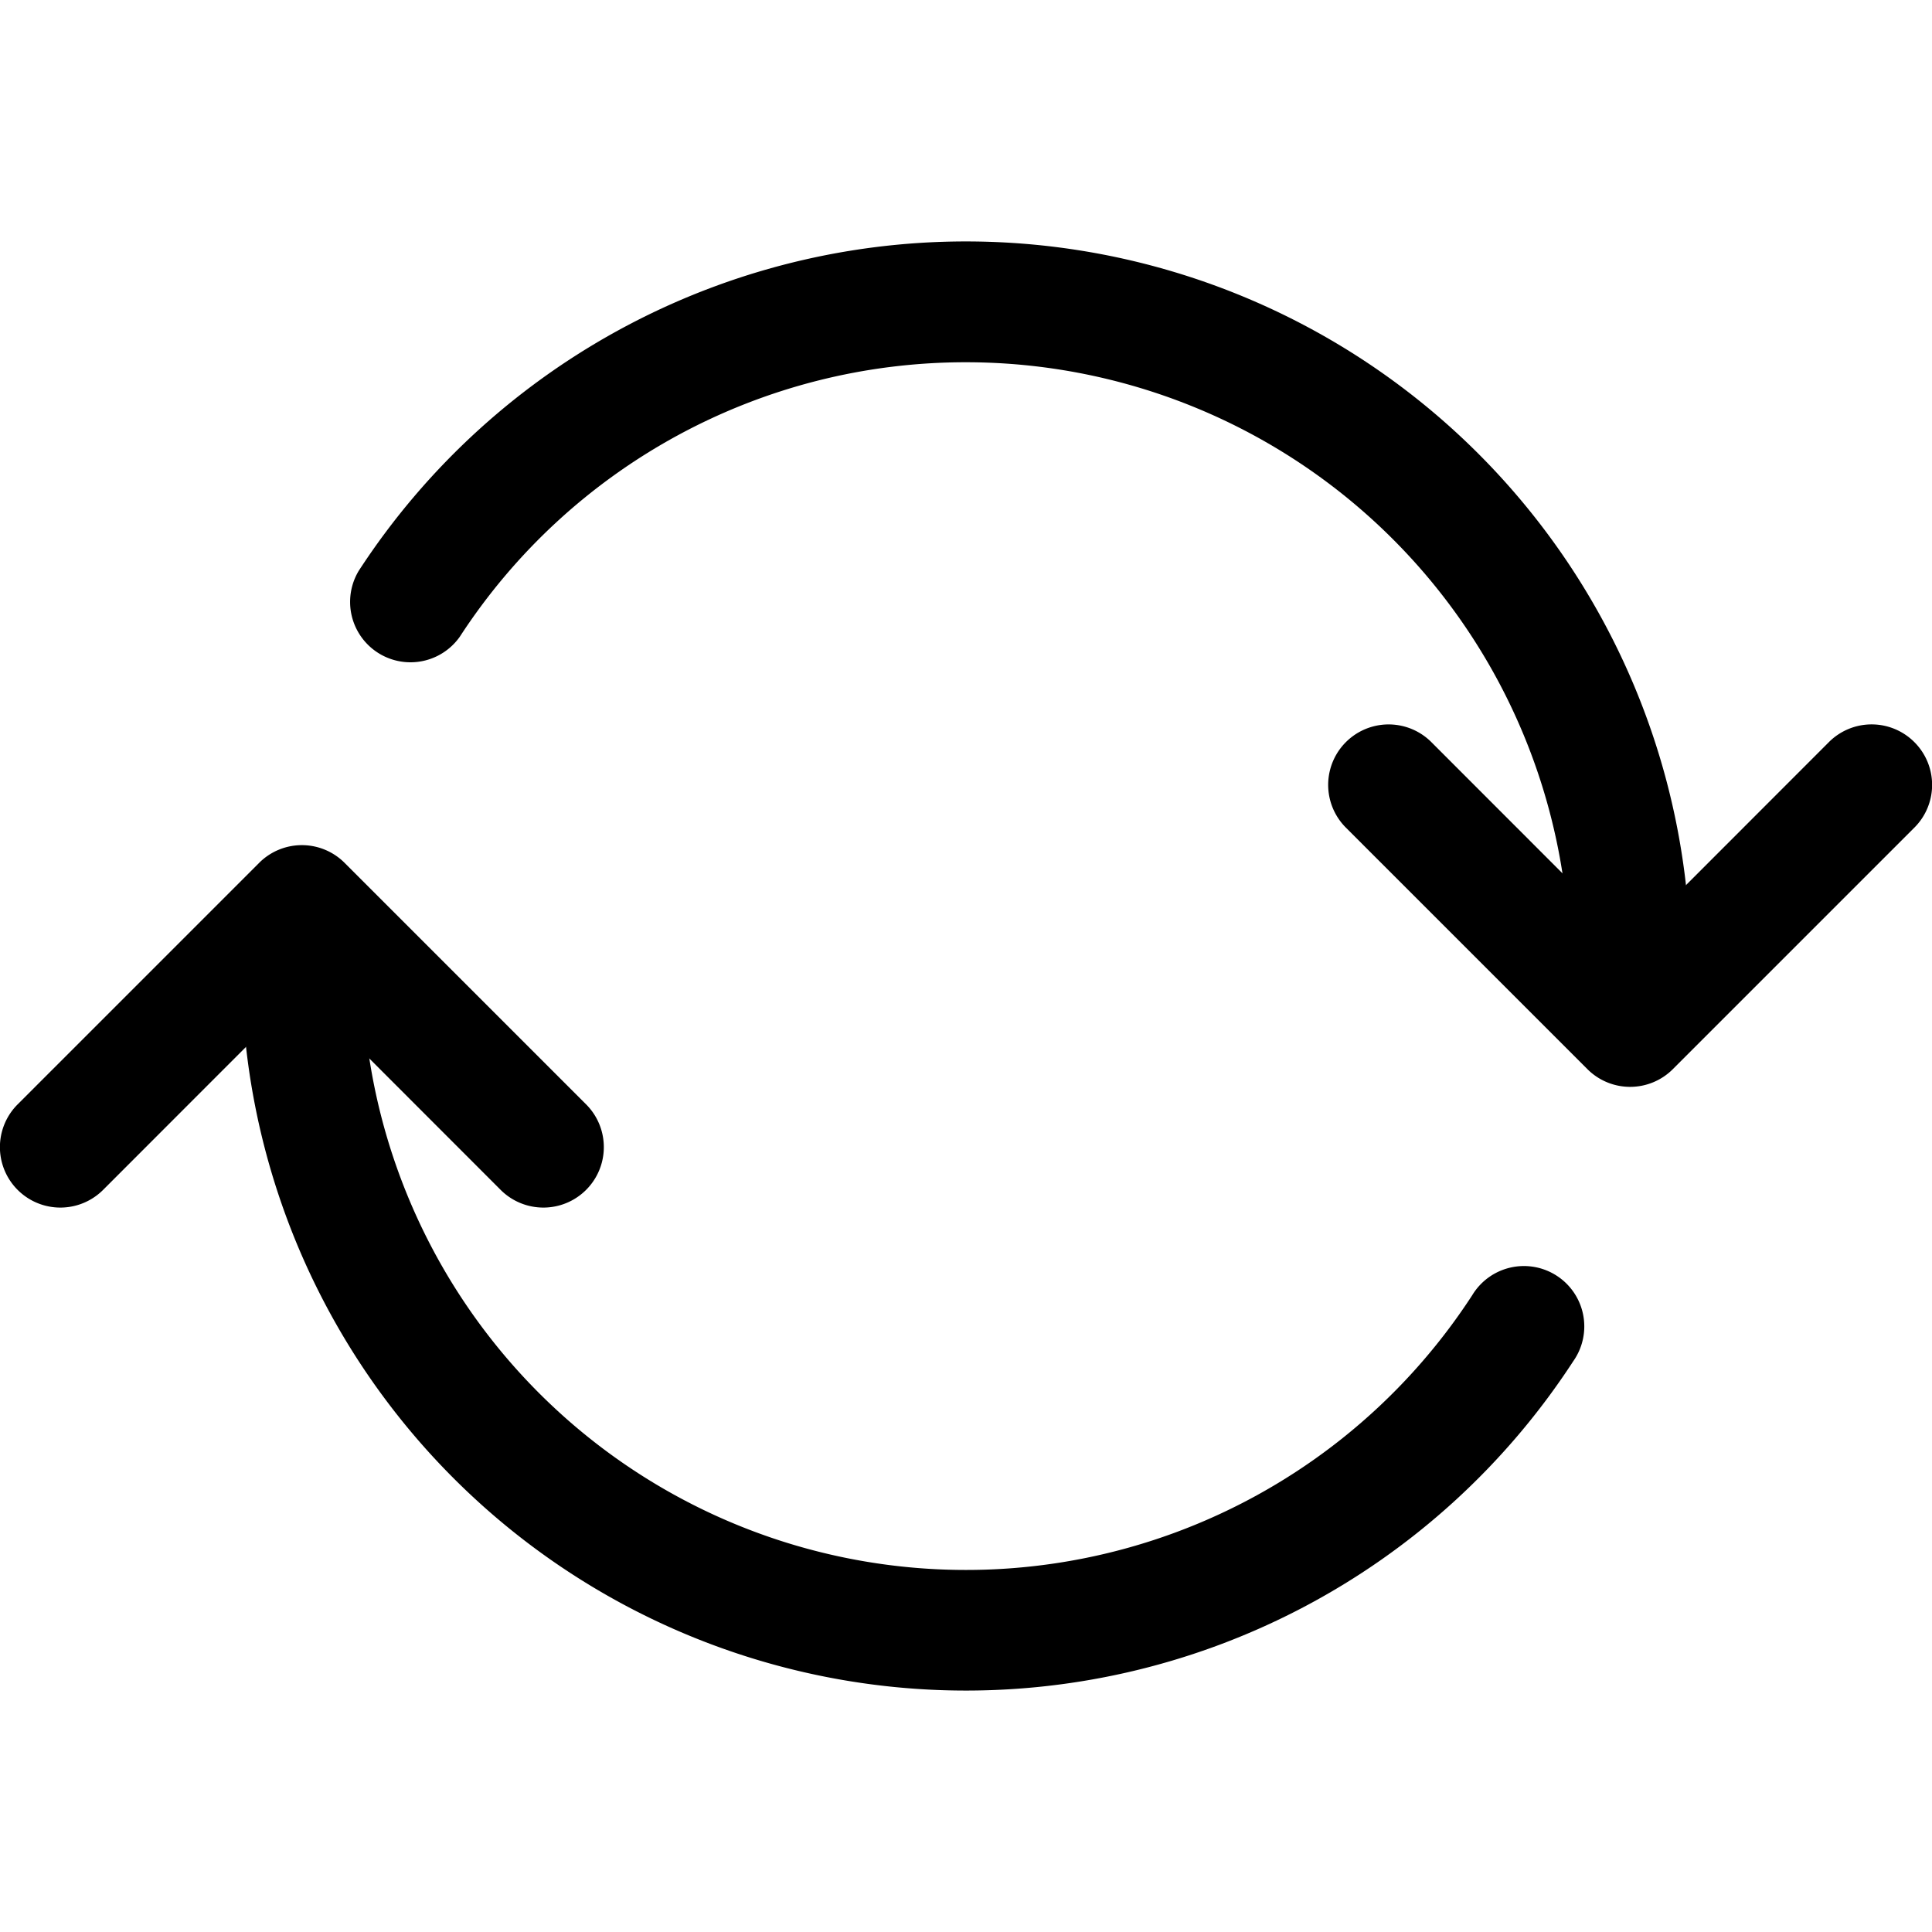
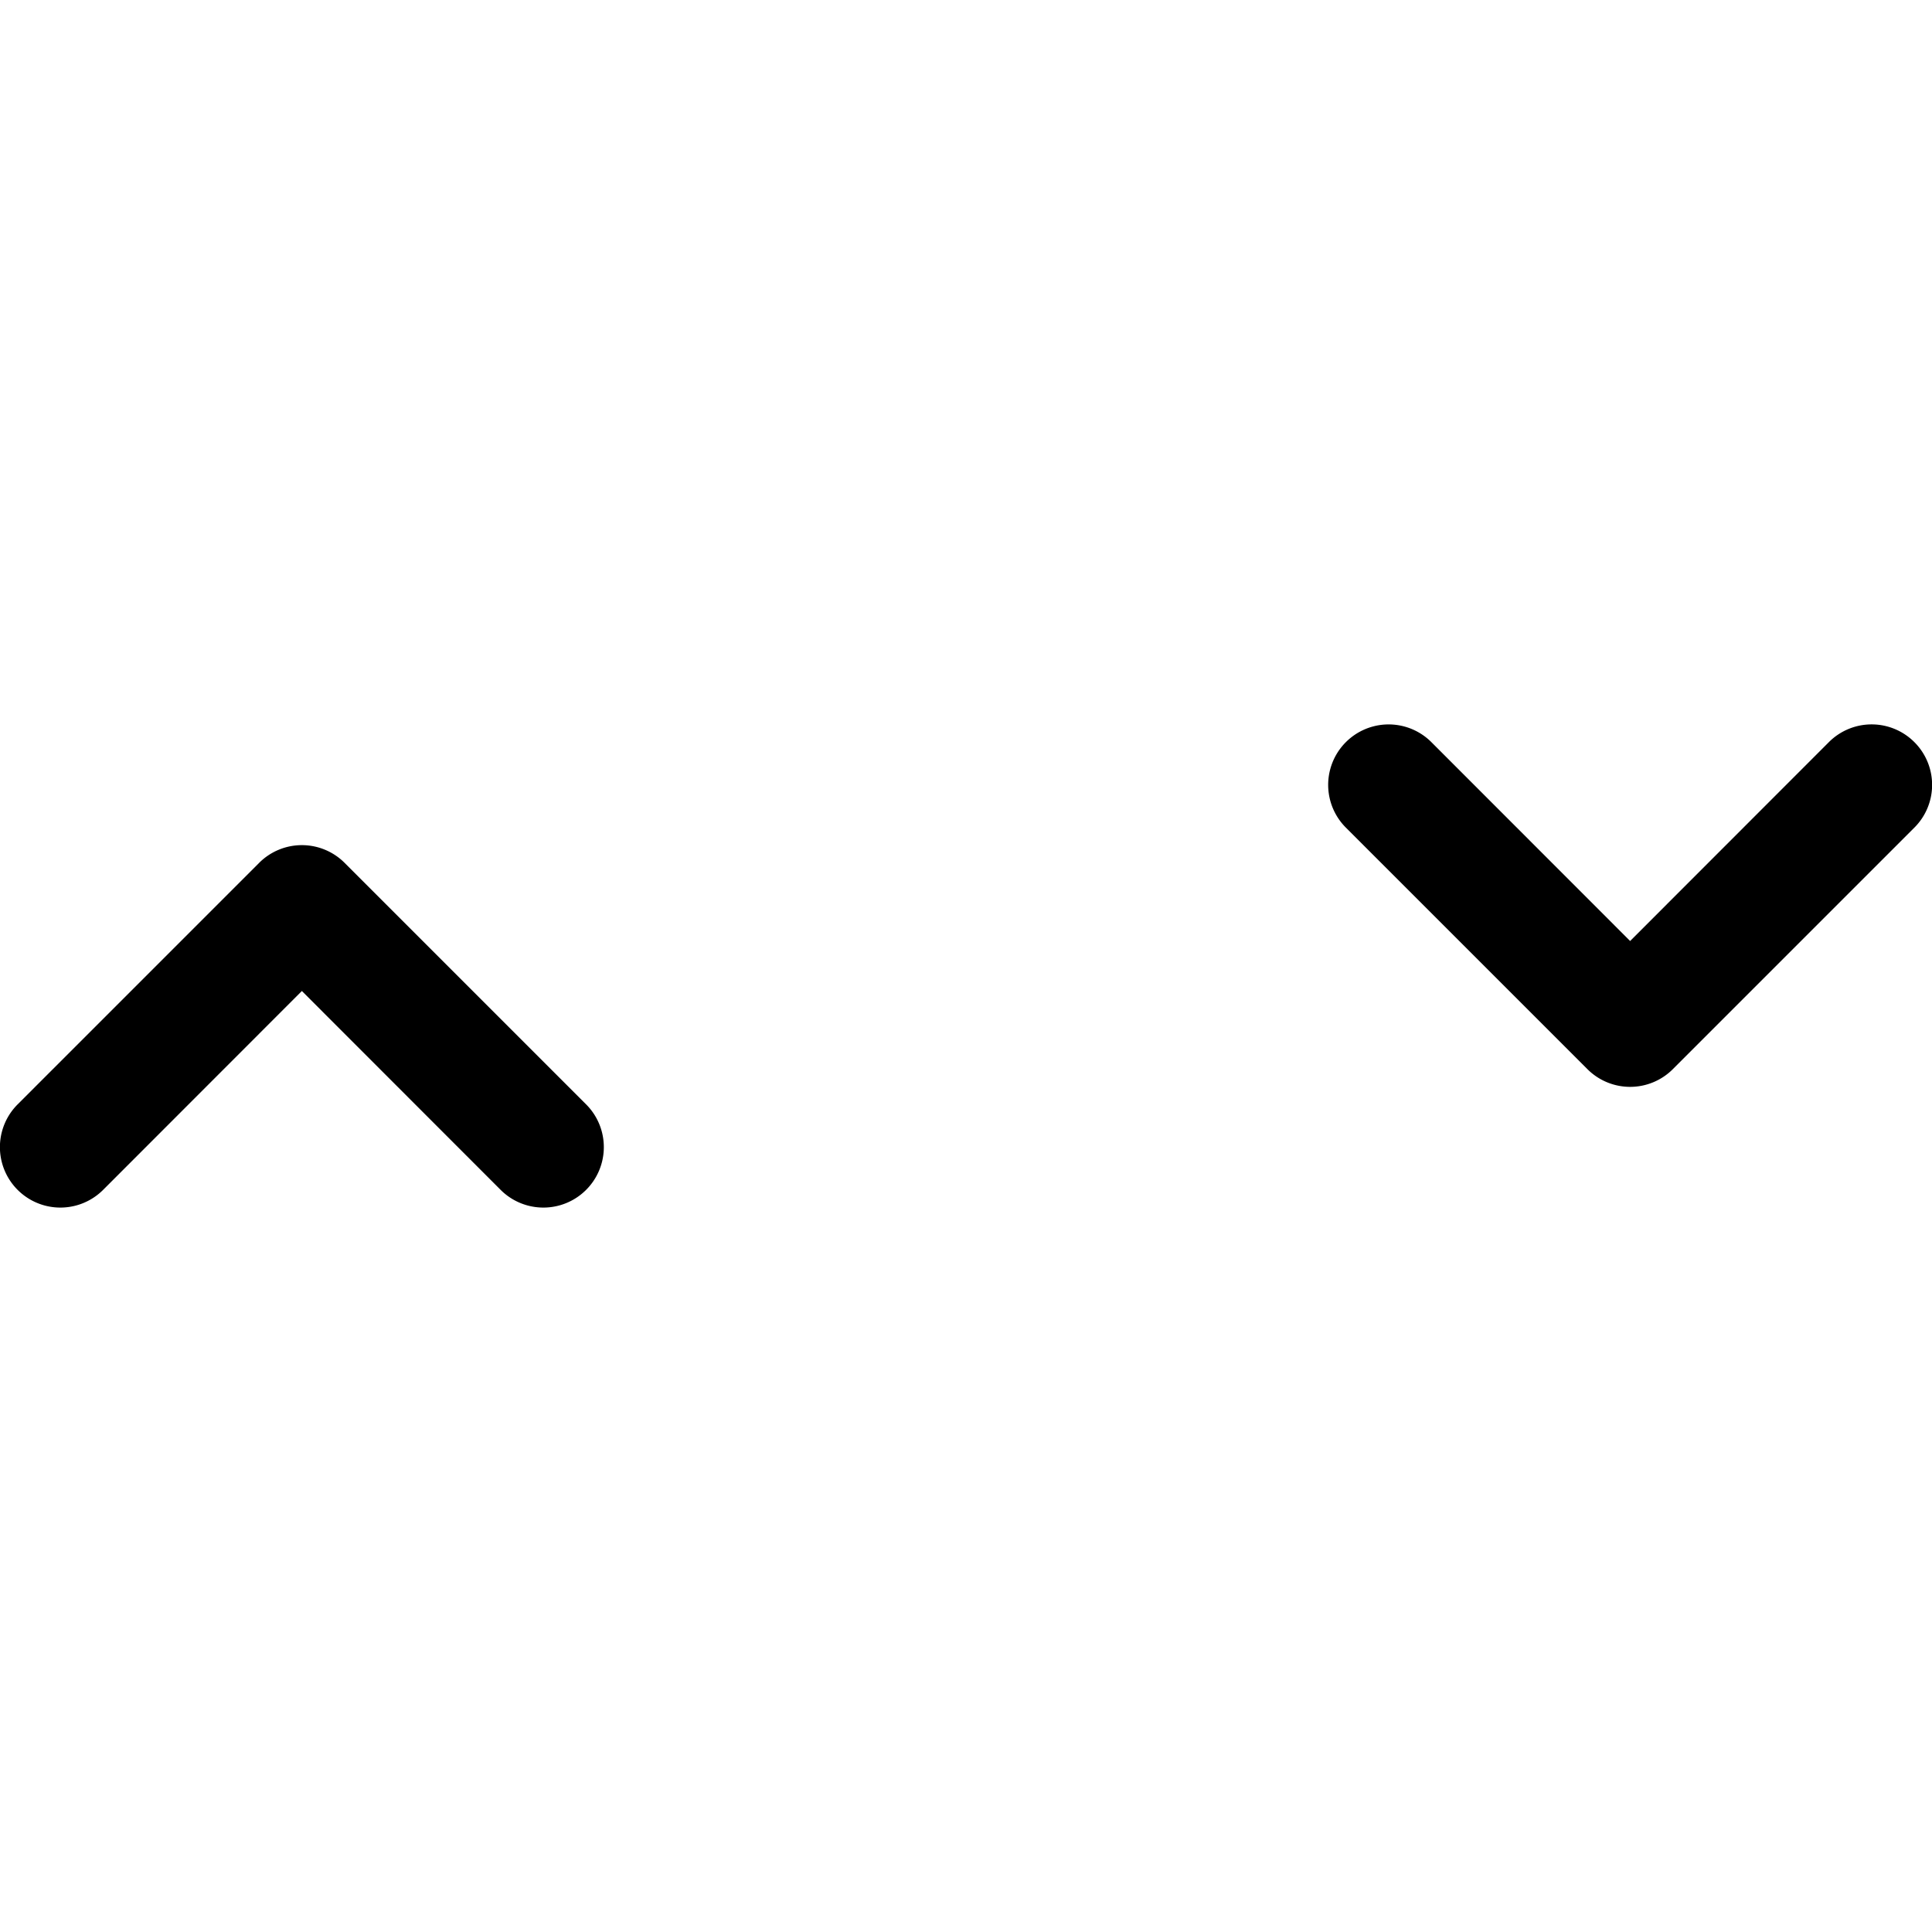
<svg xmlns="http://www.w3.org/2000/svg" class="bi bi-arrow-repeat" width="1em" height="1em" viewBox="0 0 16 16" fill="currentColor">
  <path fill-rule="evenodd" d="M2.854 7.146a.5.5 0 00-.708 0l-2 2a.5.5 0 10.708.708L2.5 8.207l1.646 1.647a.5.5 0 00.708-.708l-2-2zm13-1a.5.5 0 00-.708 0L13.5 7.793l-1.646-1.647a.5.5 0 00-.708.708l2 2a.5.5 0 00.708 0l2-2a.5.5 0 000-.708z" clip-rule="evenodd" />
-   <path fill-rule="evenodd" d="M8 3a4.995 4.995 0 00-4.192 2.273.5.5 0 01-.837-.546A6 6 0 0114 8a.5.5 0 01-1.001 0 5 5 0 00-5-5zM2.5 7.5A.5.5 0 013 8a5 5 0 009.192 2.727.5.5 0 11.837.546A6 6 0 012 8a.5.5 0 01.501-.5z" clip-rule="evenodd" />
</svg>